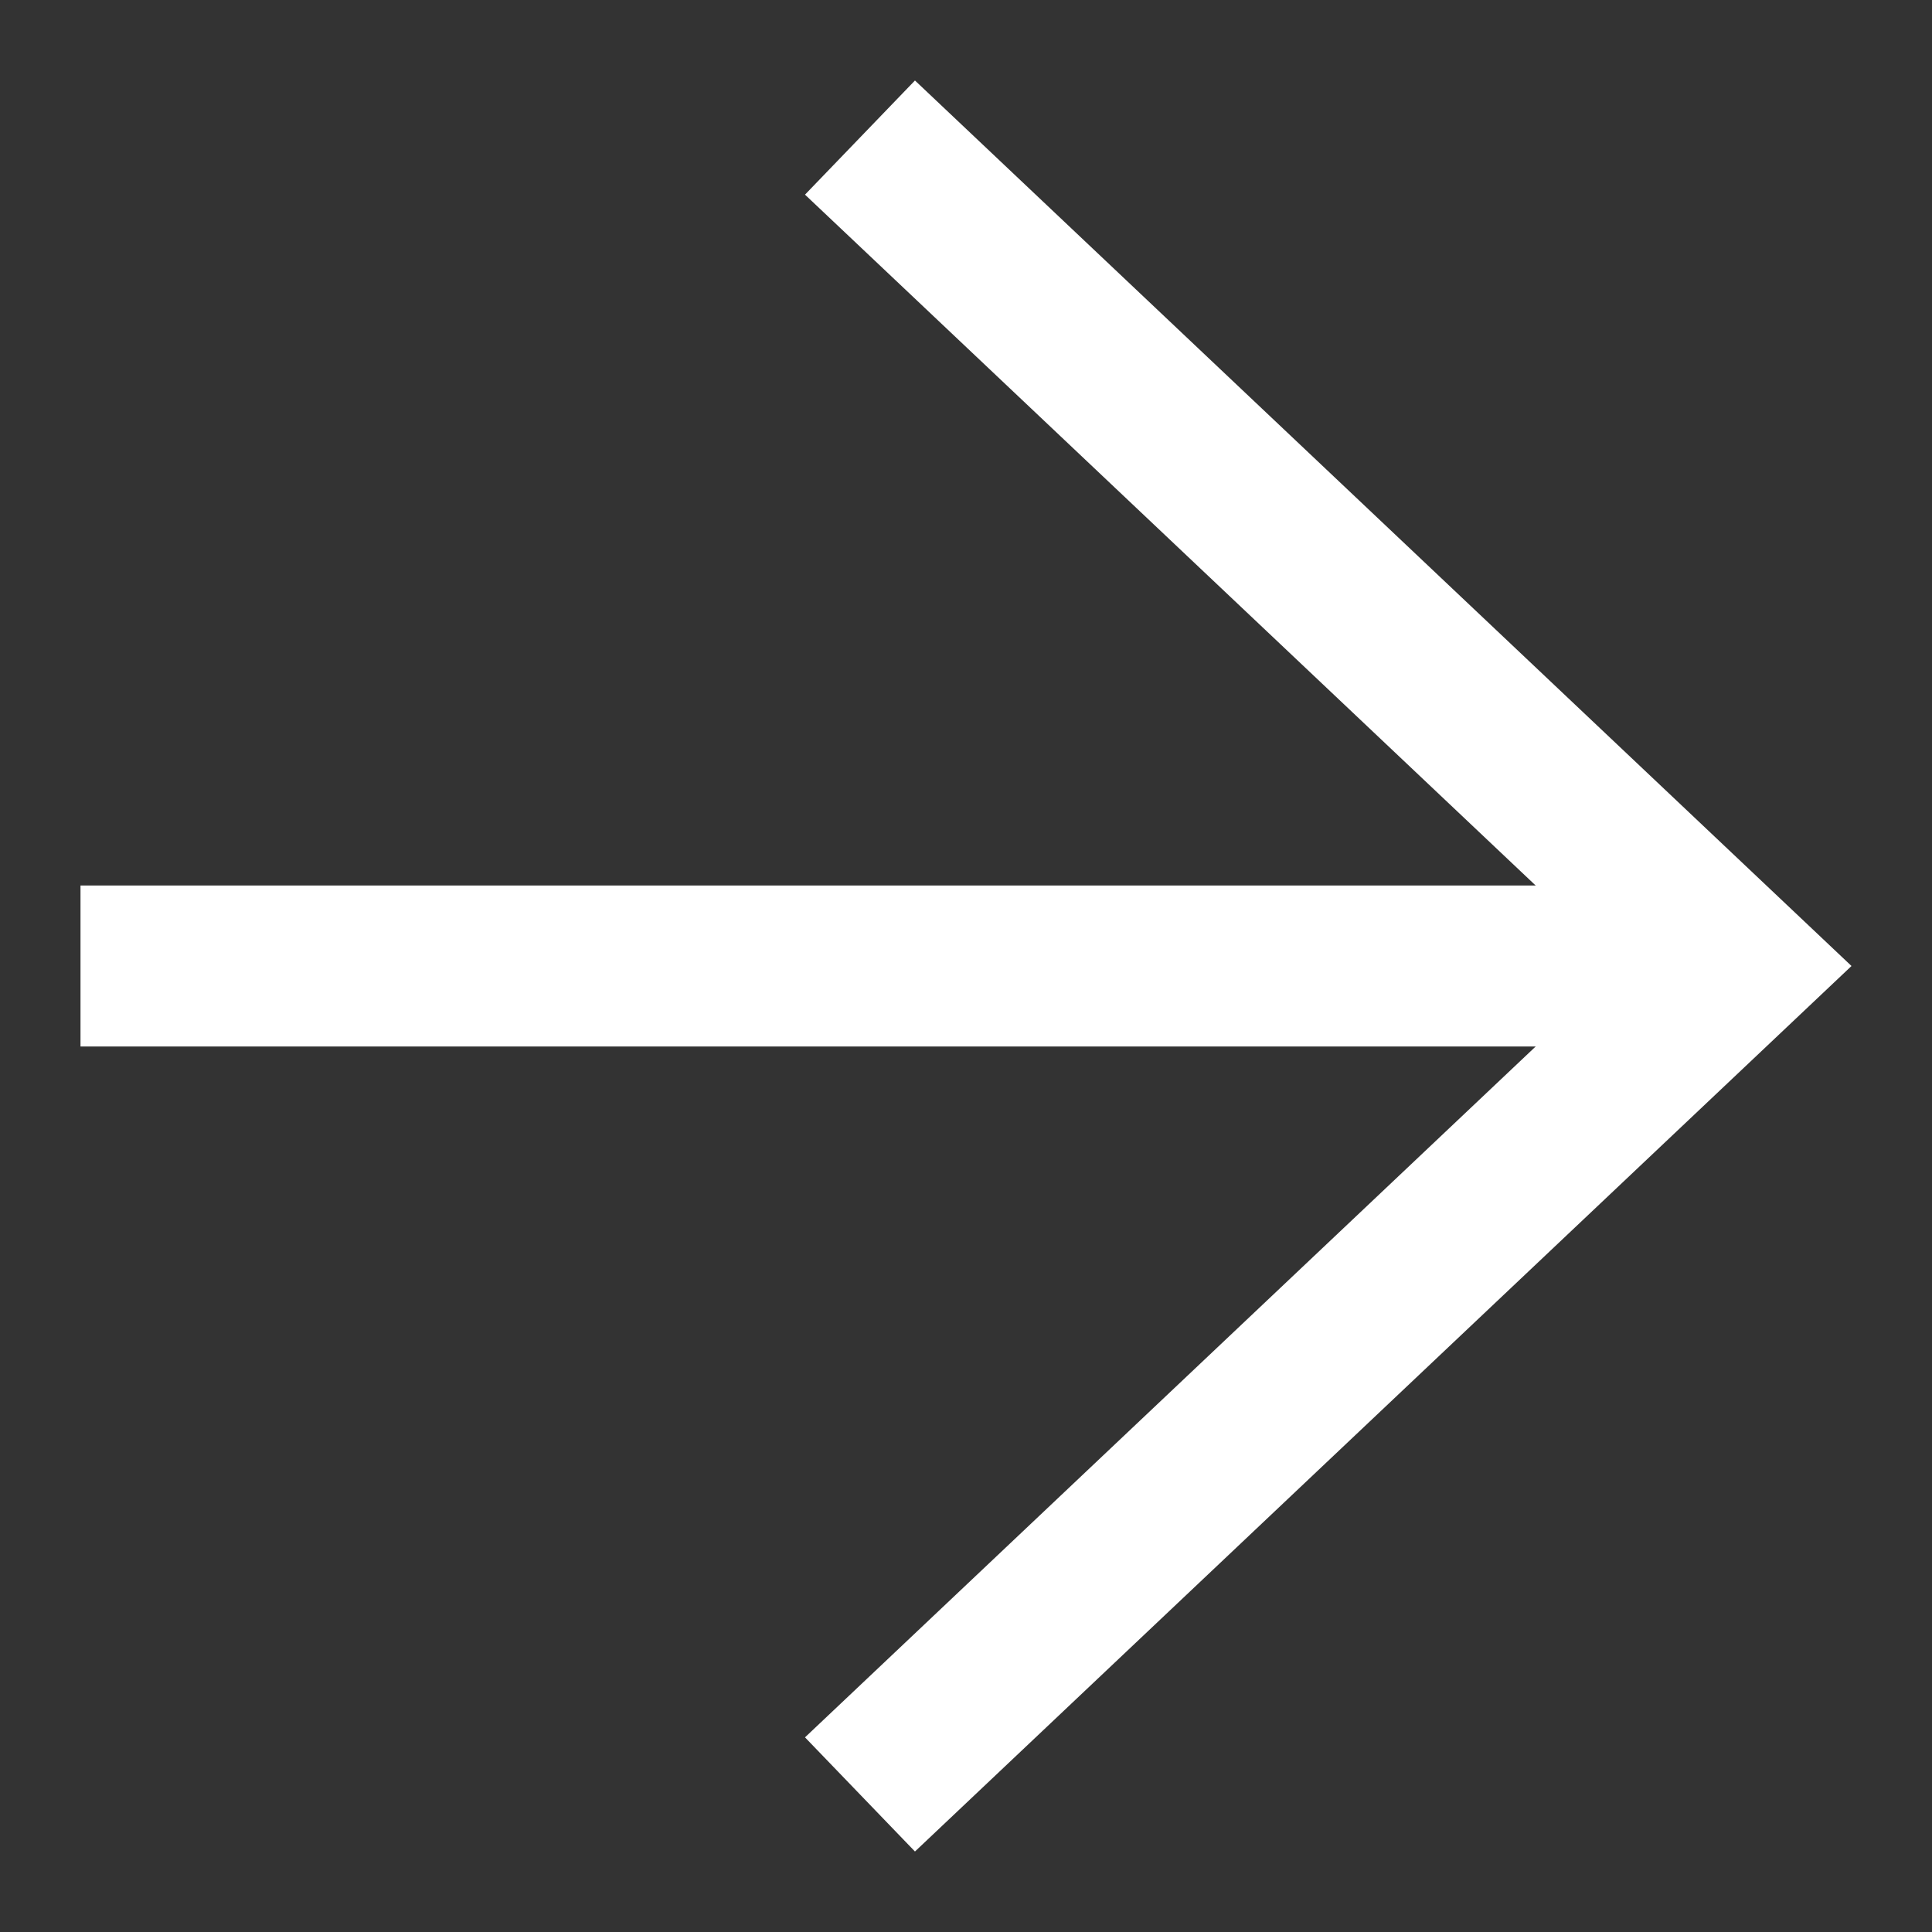
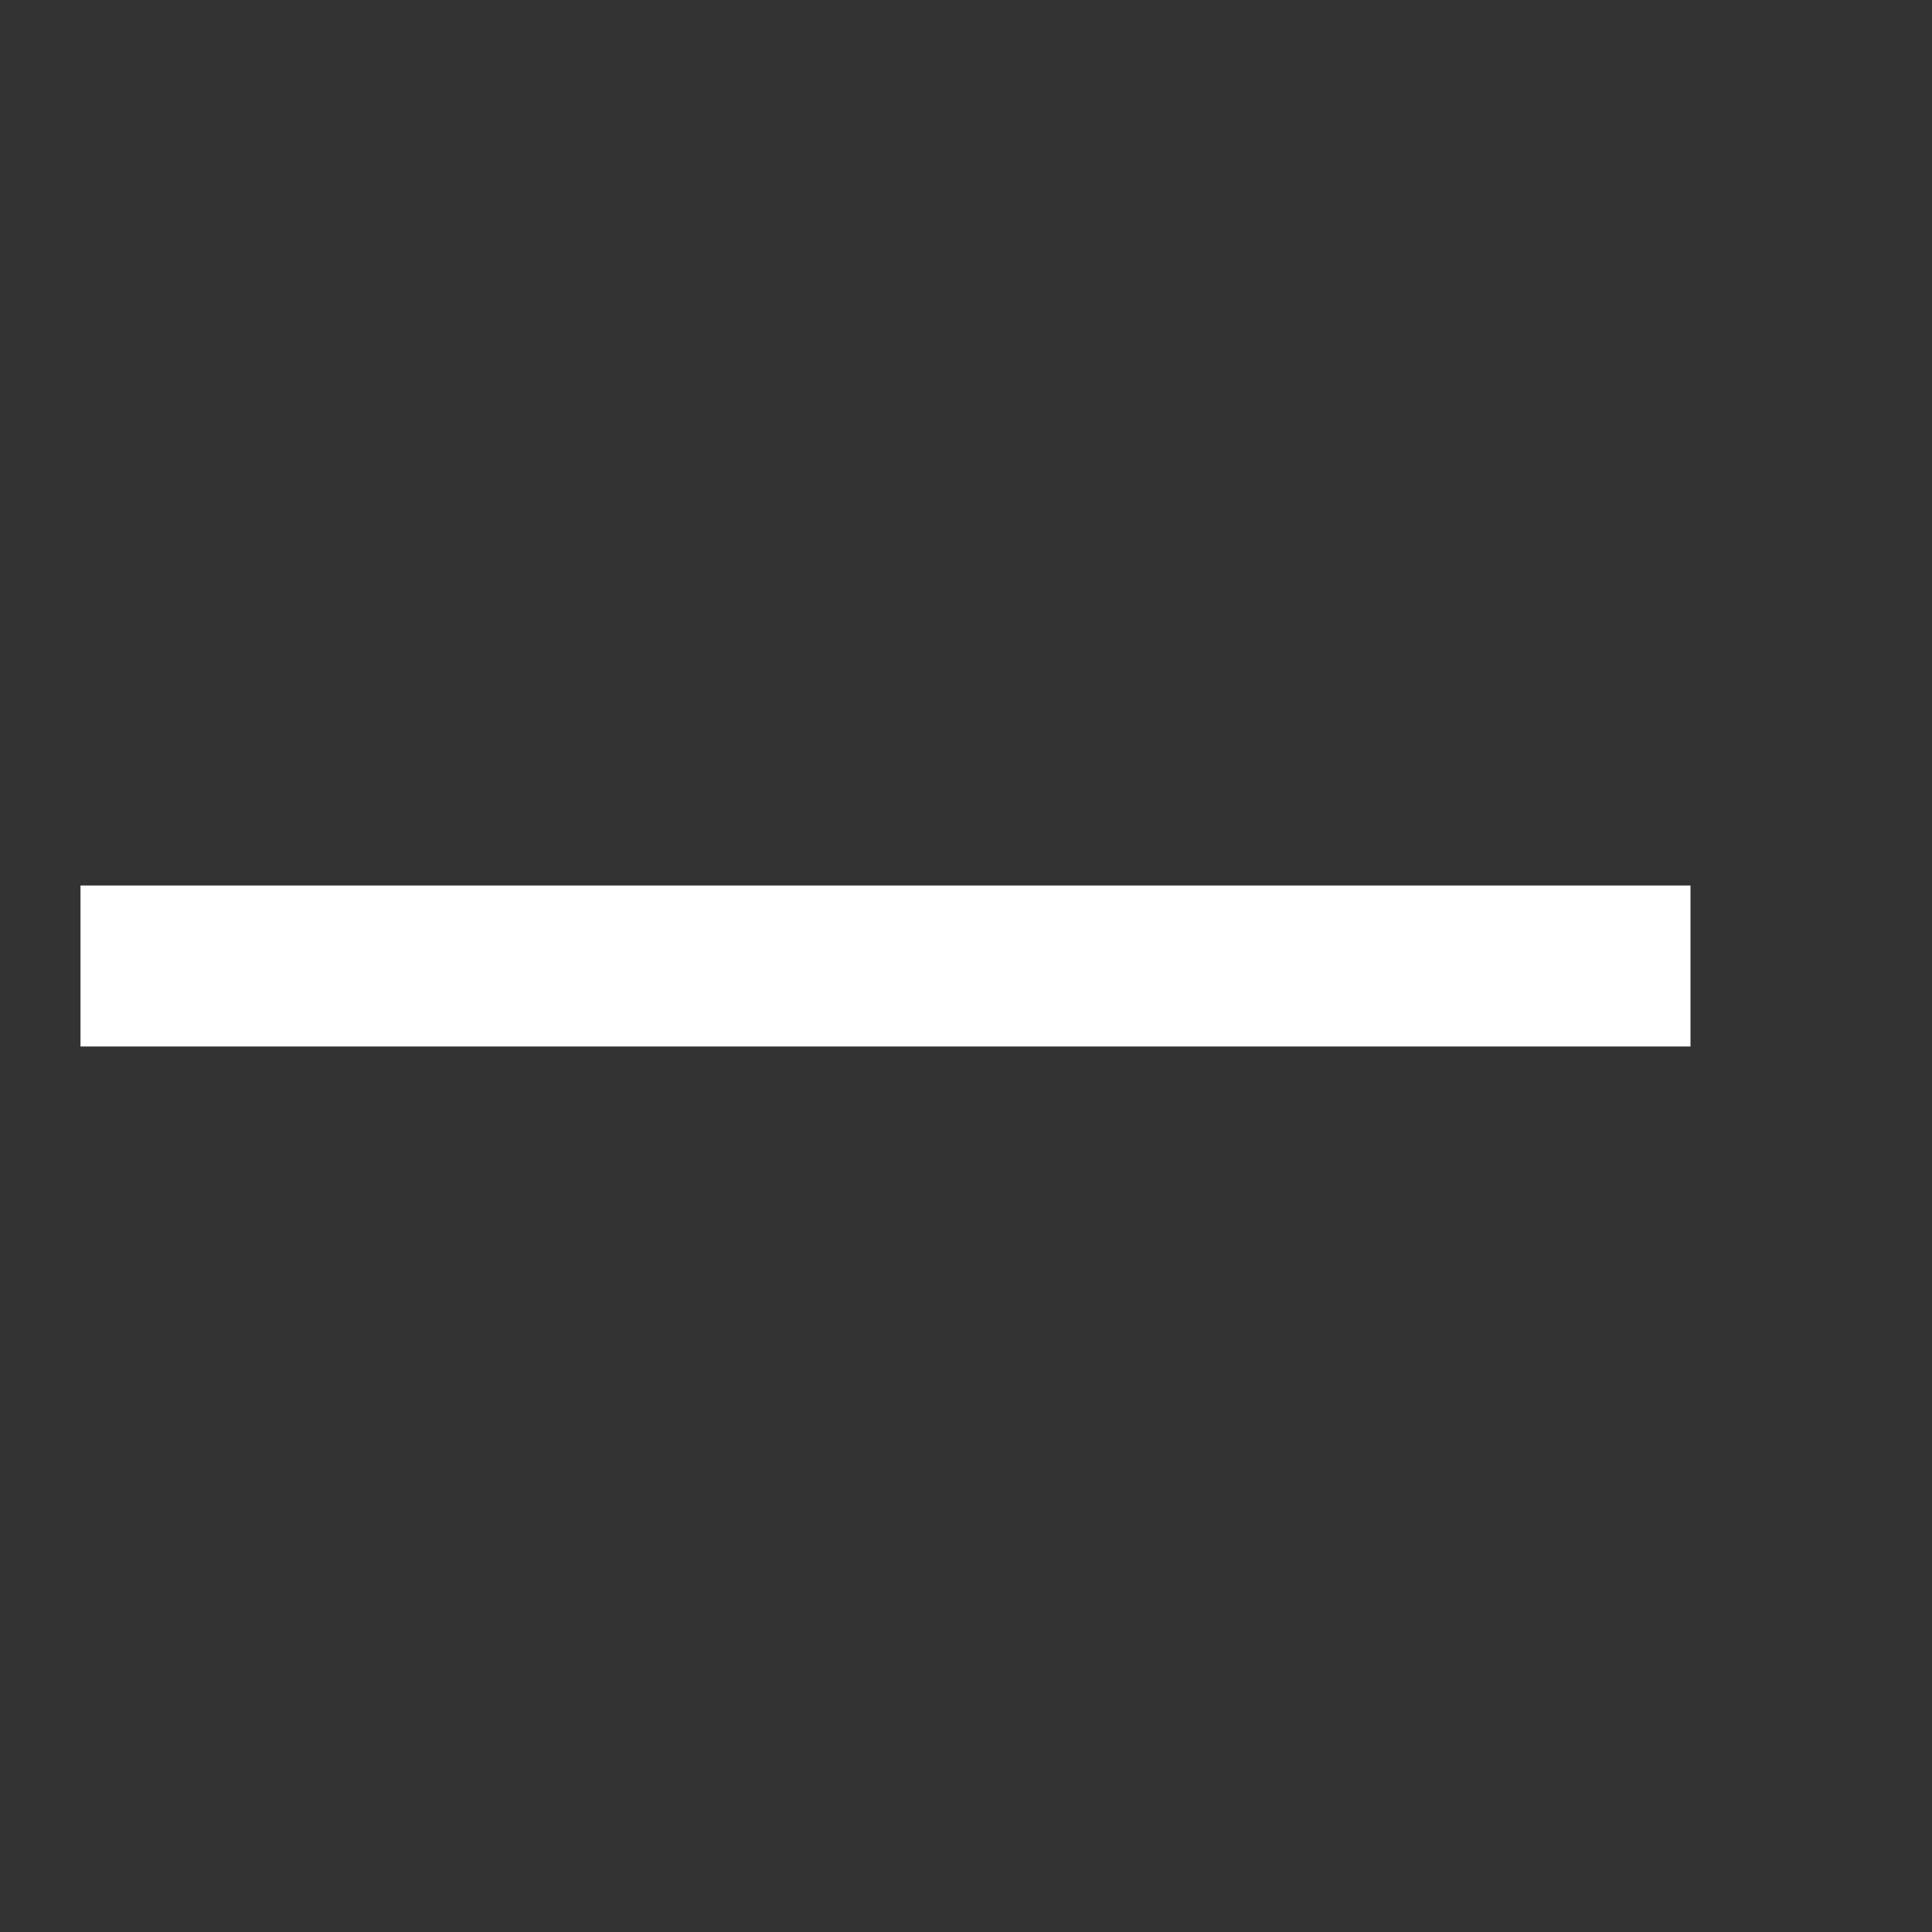
<svg xmlns="http://www.w3.org/2000/svg" width="24" height="24" viewBox="0 0 24 24" fill="none">
  <rect x="0" y="0" width="24" height="24" fill="#333333" stroke="none" />
  <path d="M1 13L1 11L21 11V13L1 13Z" fill="white" />
-   <path fill-rule="evenodd" clip-rule="evenodd" d="M11.366 23L10 21.582L20.134 12L10 2.418L11.366 1L23 12L11.366 23Z" fill="white" />
</svg>